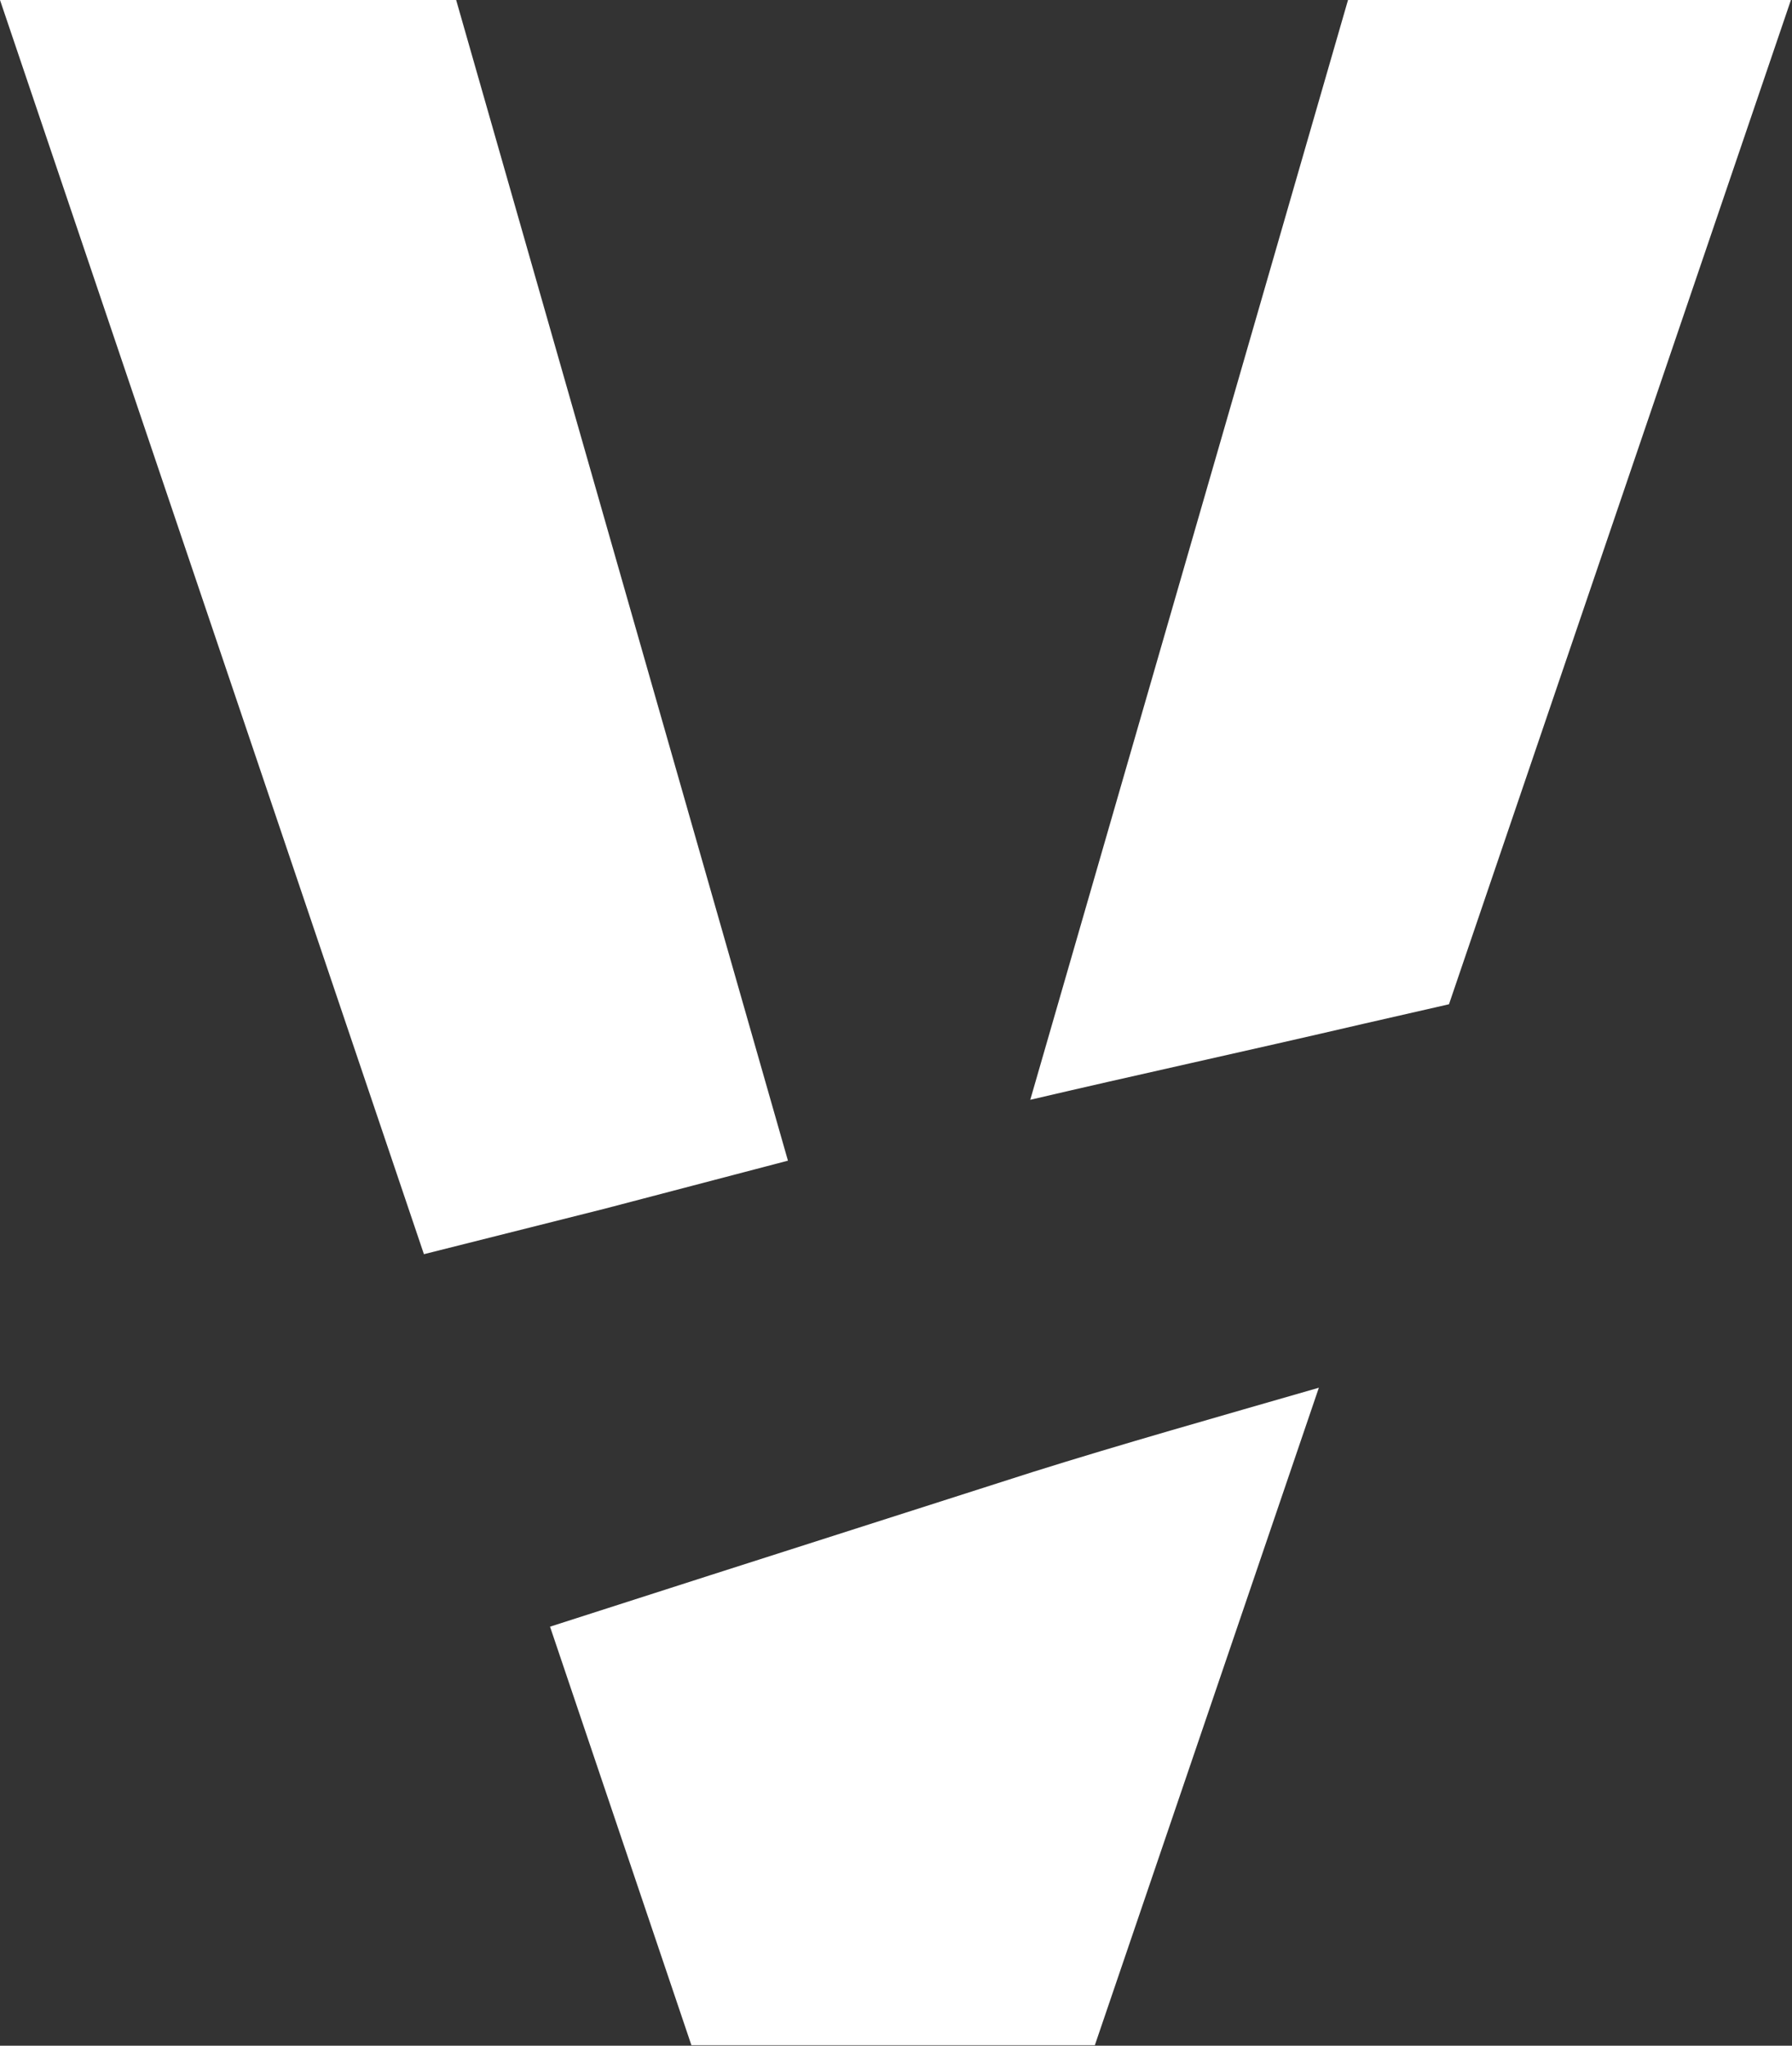
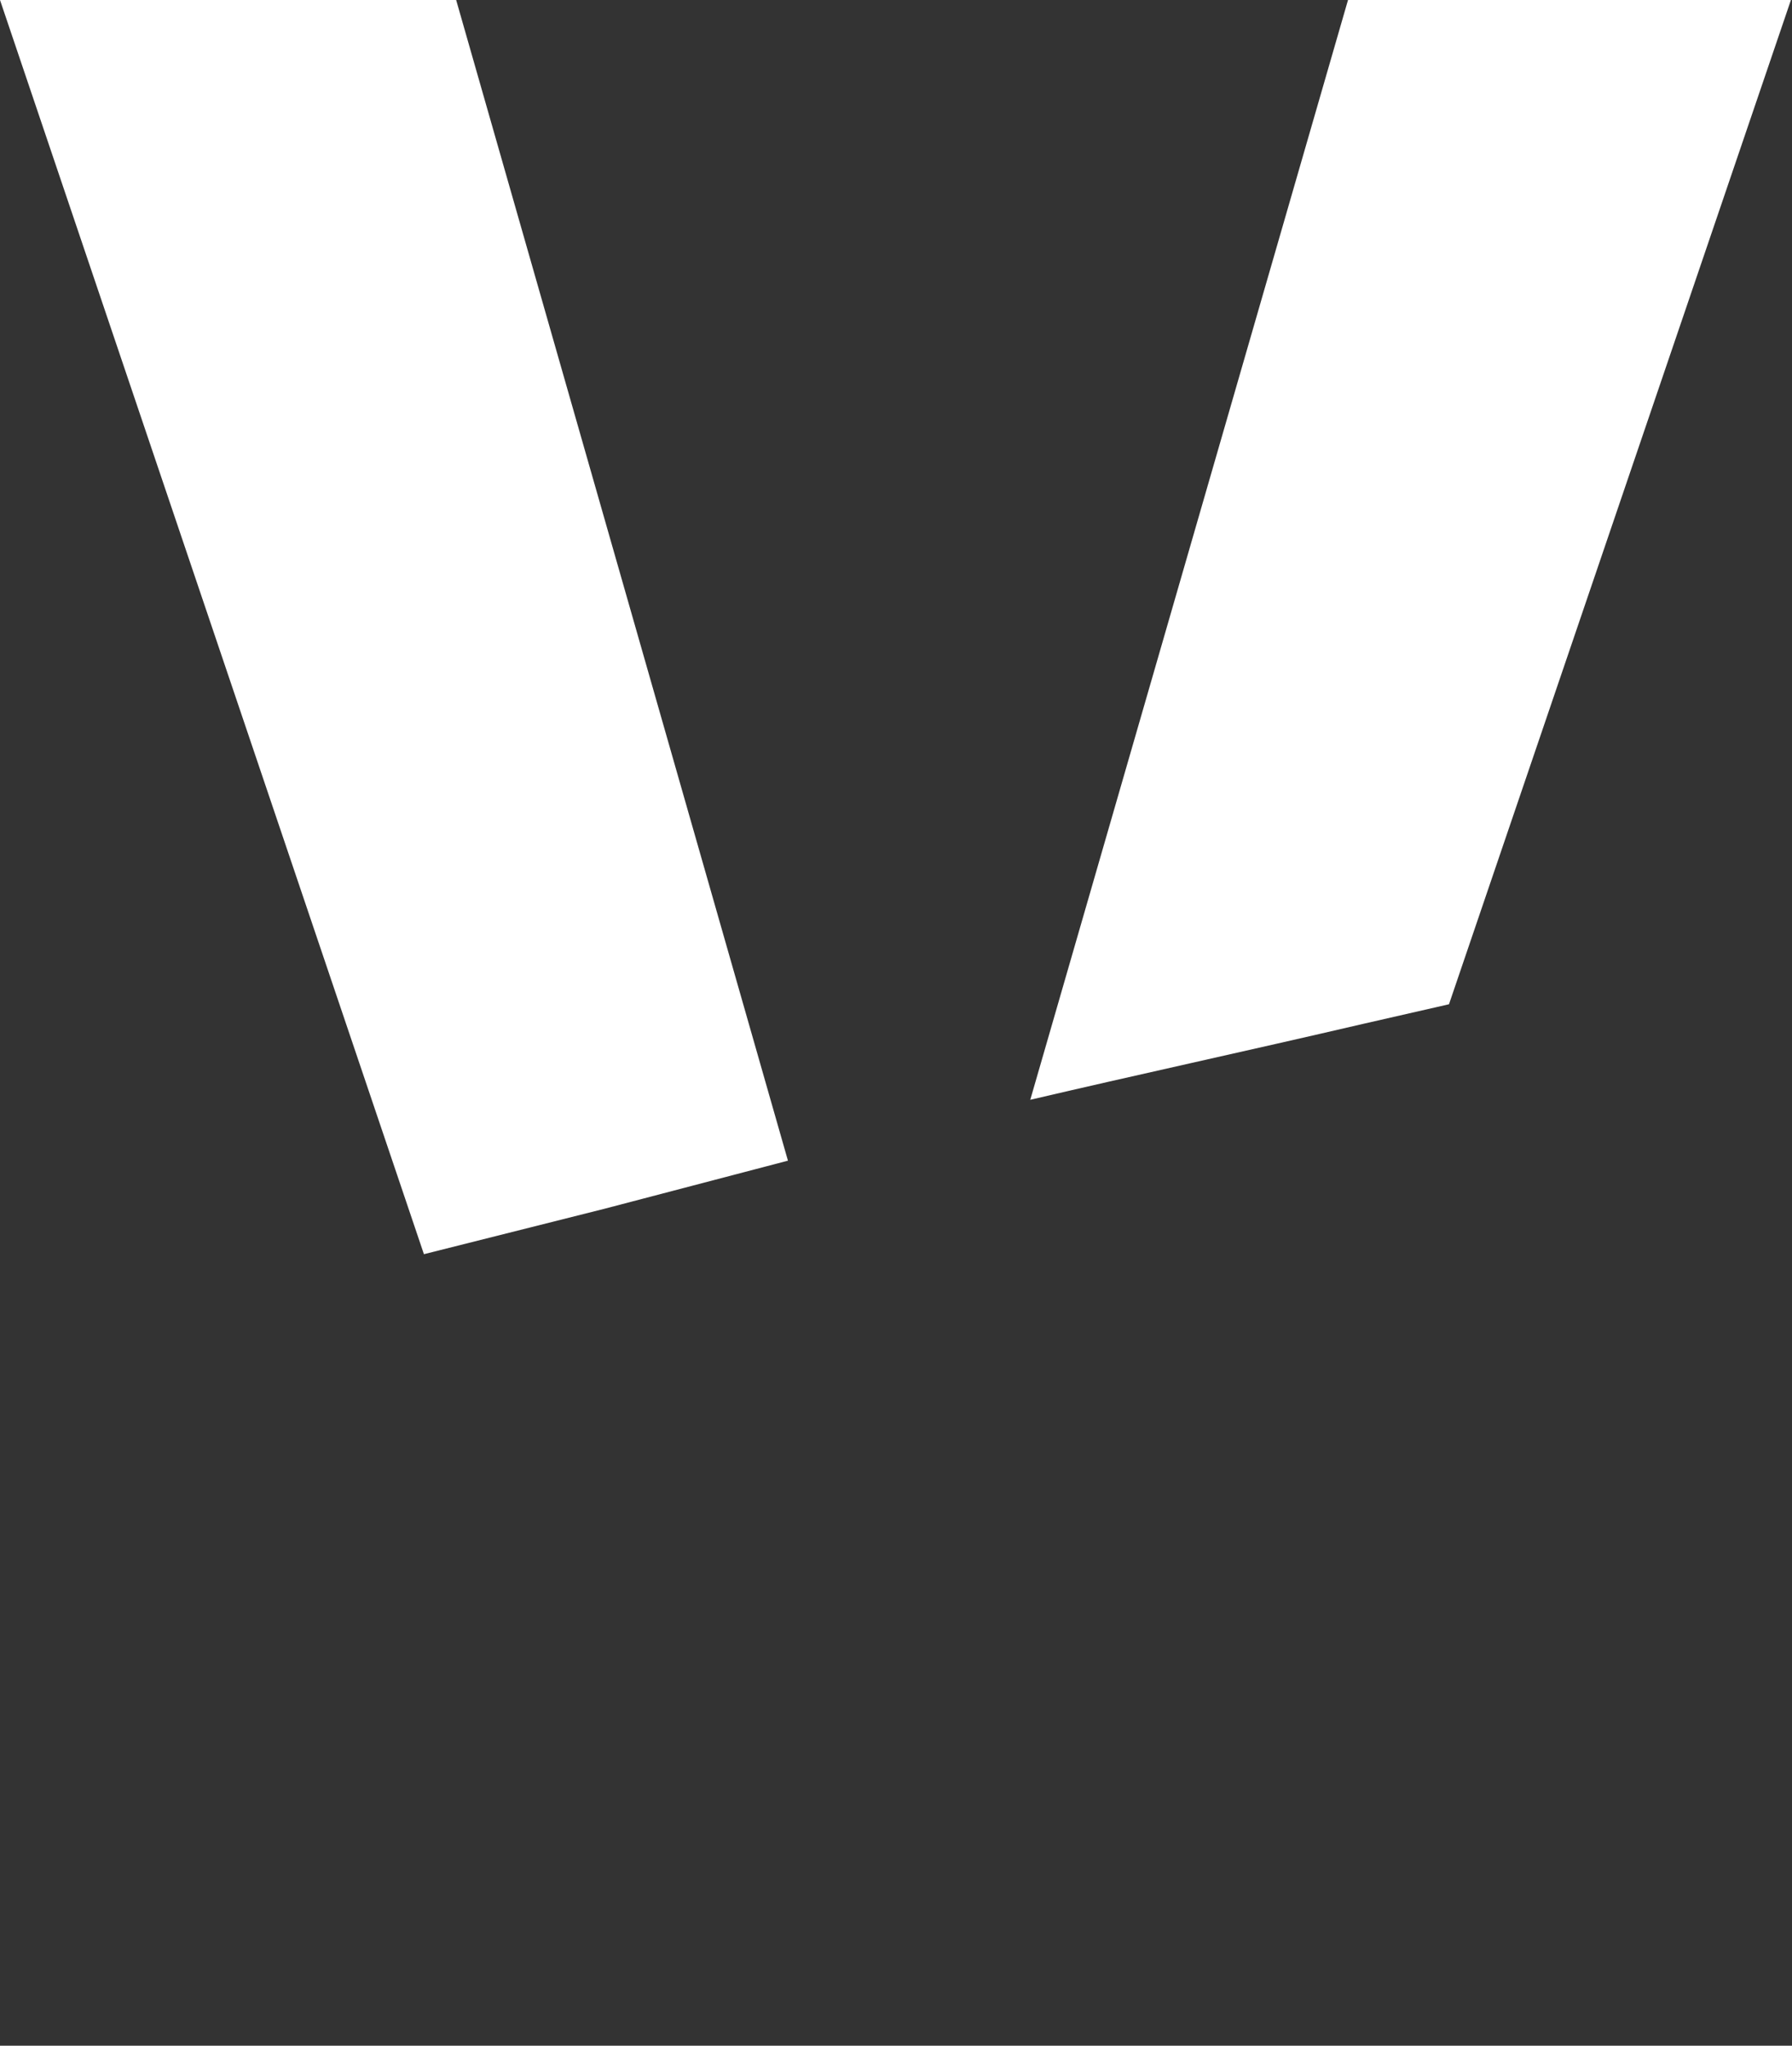
<svg xmlns="http://www.w3.org/2000/svg" version="1.2" viewBox="0 0 1340 1529" width="1340" height="1529">
  <rect x="0" y="0" width="1340" height="1529" fill="#333333" stroke="none" />
  <title>viva-logo-svg</title>
  <style>
		.s0 { fill: #ffffff } 
	</style>
  <path id="Layer" class="s0" d="m1008 0h331.2l-255.7 750.6-64.4 14.7c-87.7 20.4-172.3 38.8-248.7 56.7zm-556.2 903.5l-134.8 33.9-317-937.4h341.1l248.1 867.5z" />
-   <path id="Layer" class="s0" d="m772.2 1100.2c65.6-20.6 137.4-40.9 214-63l-167.5 491.4h-301.7l-105.7-312.8 119.9-38.5z" />
</svg>